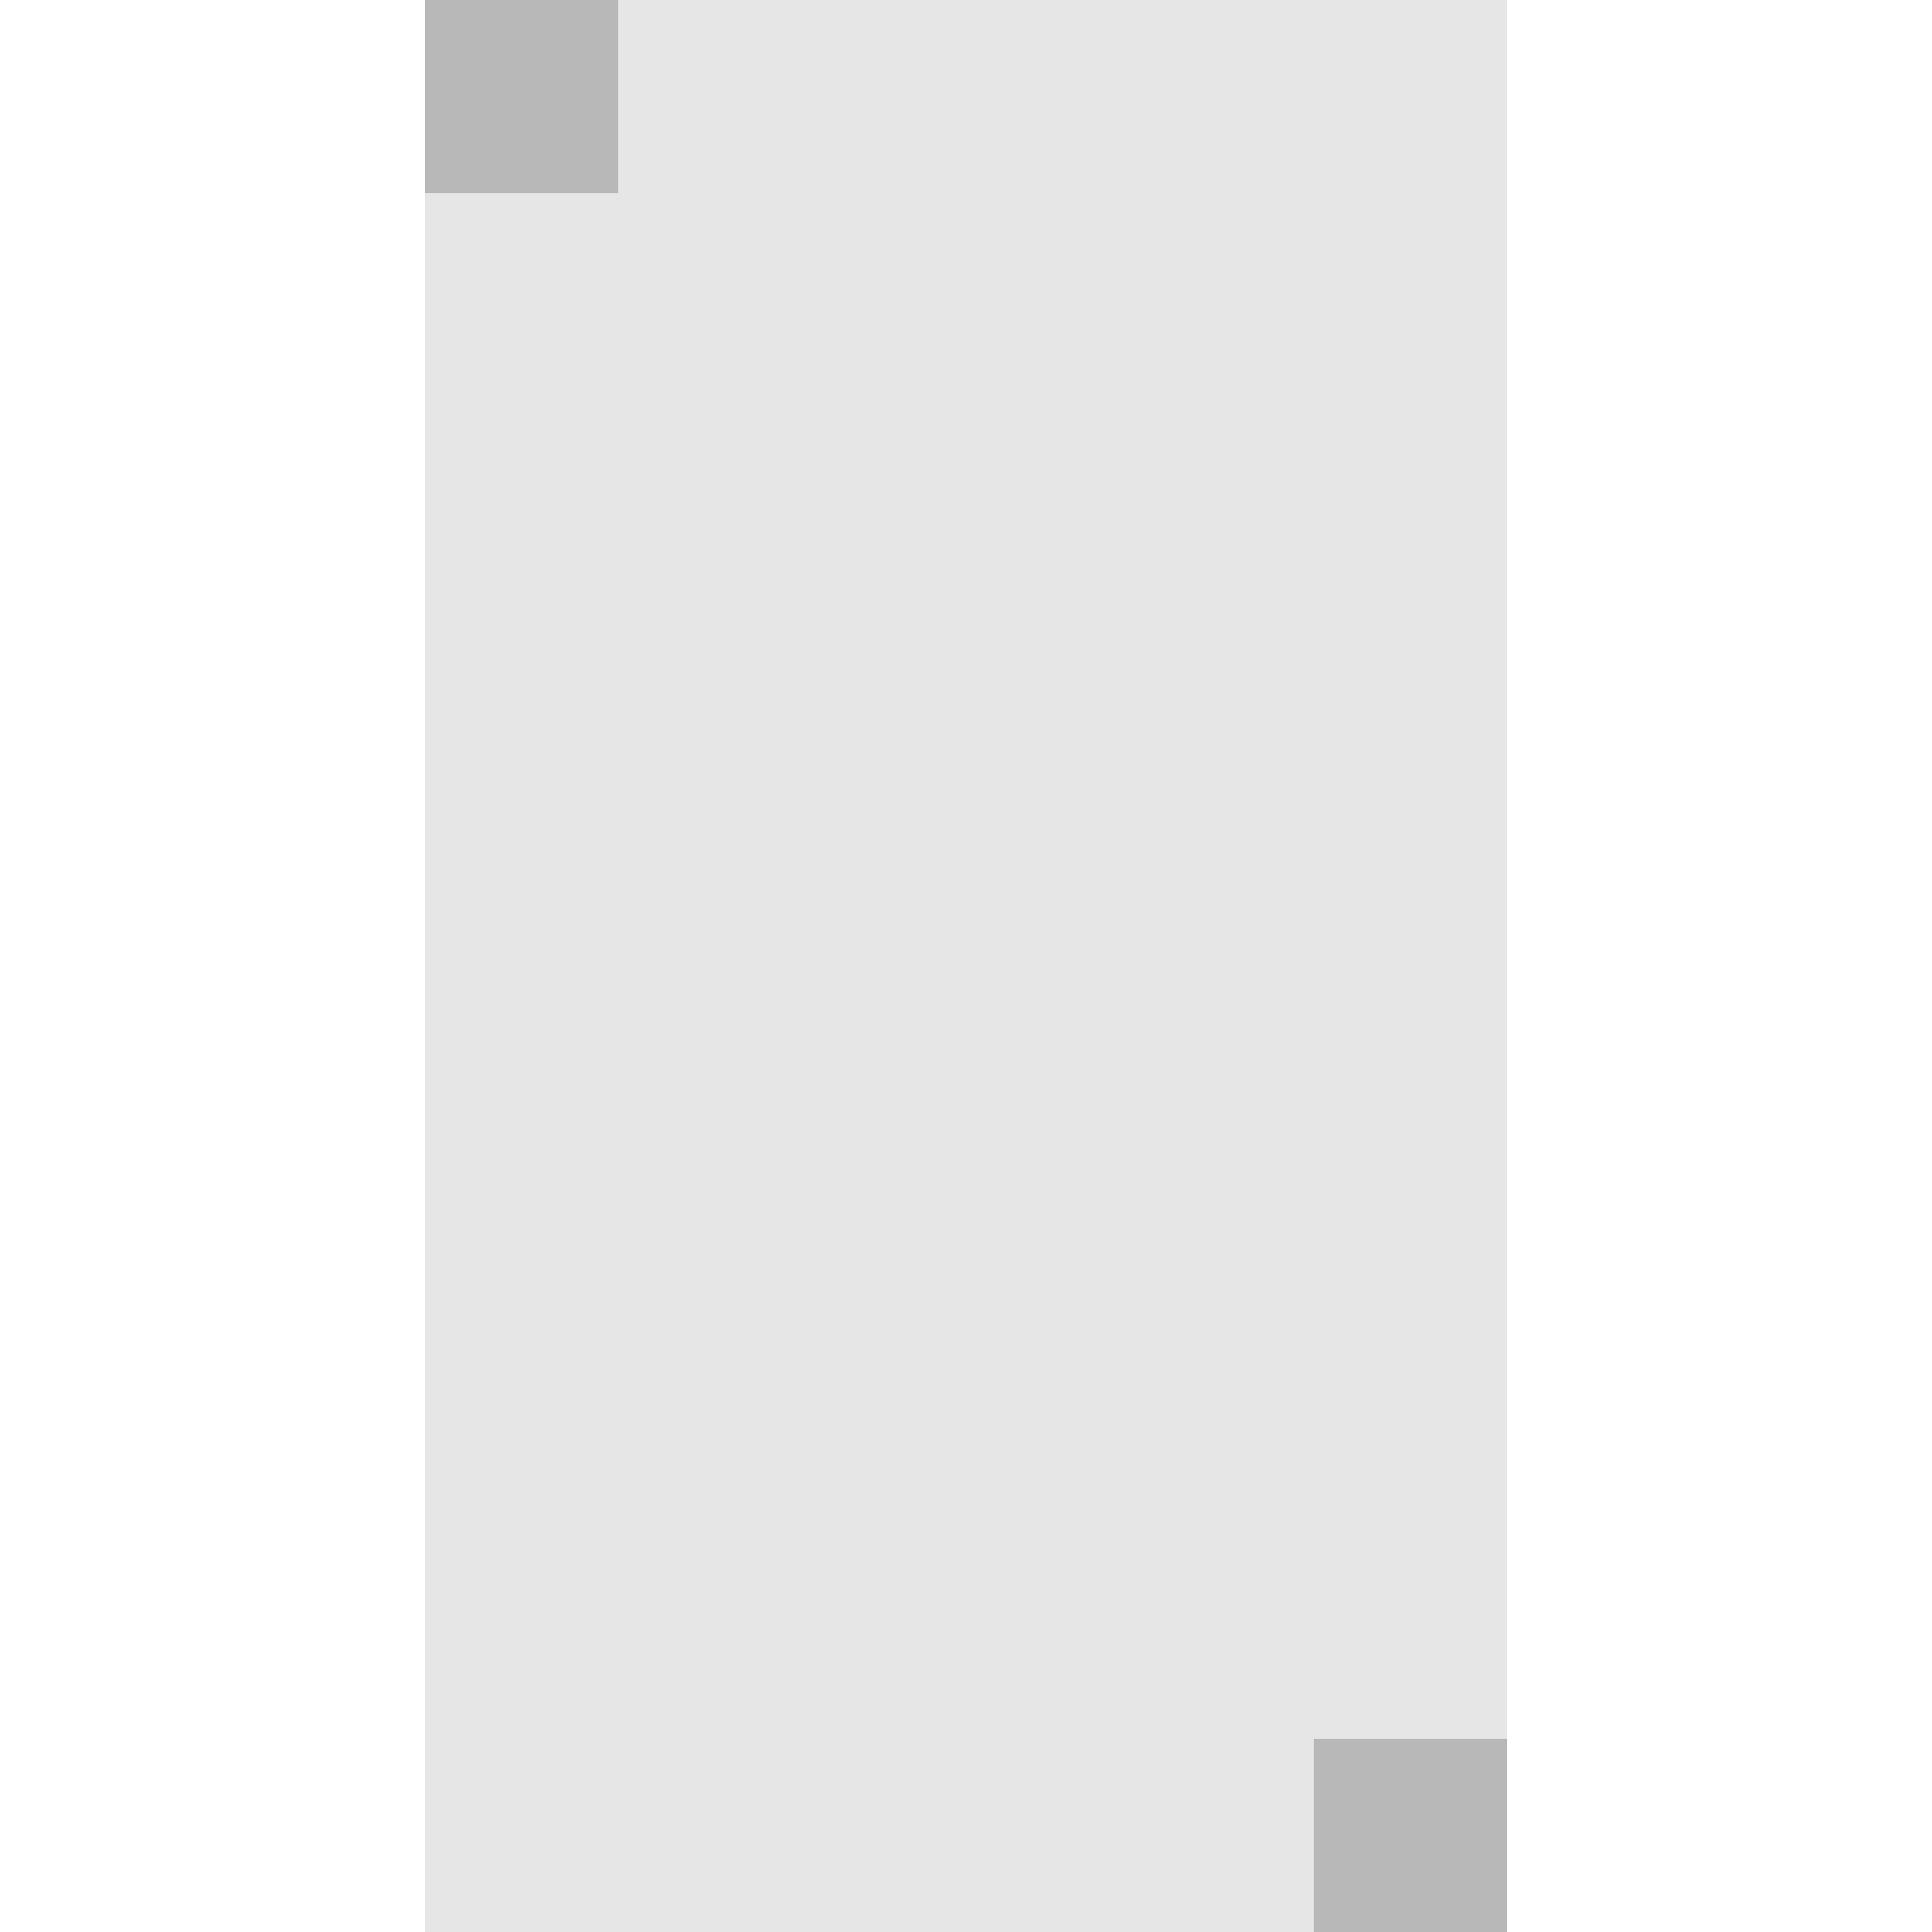
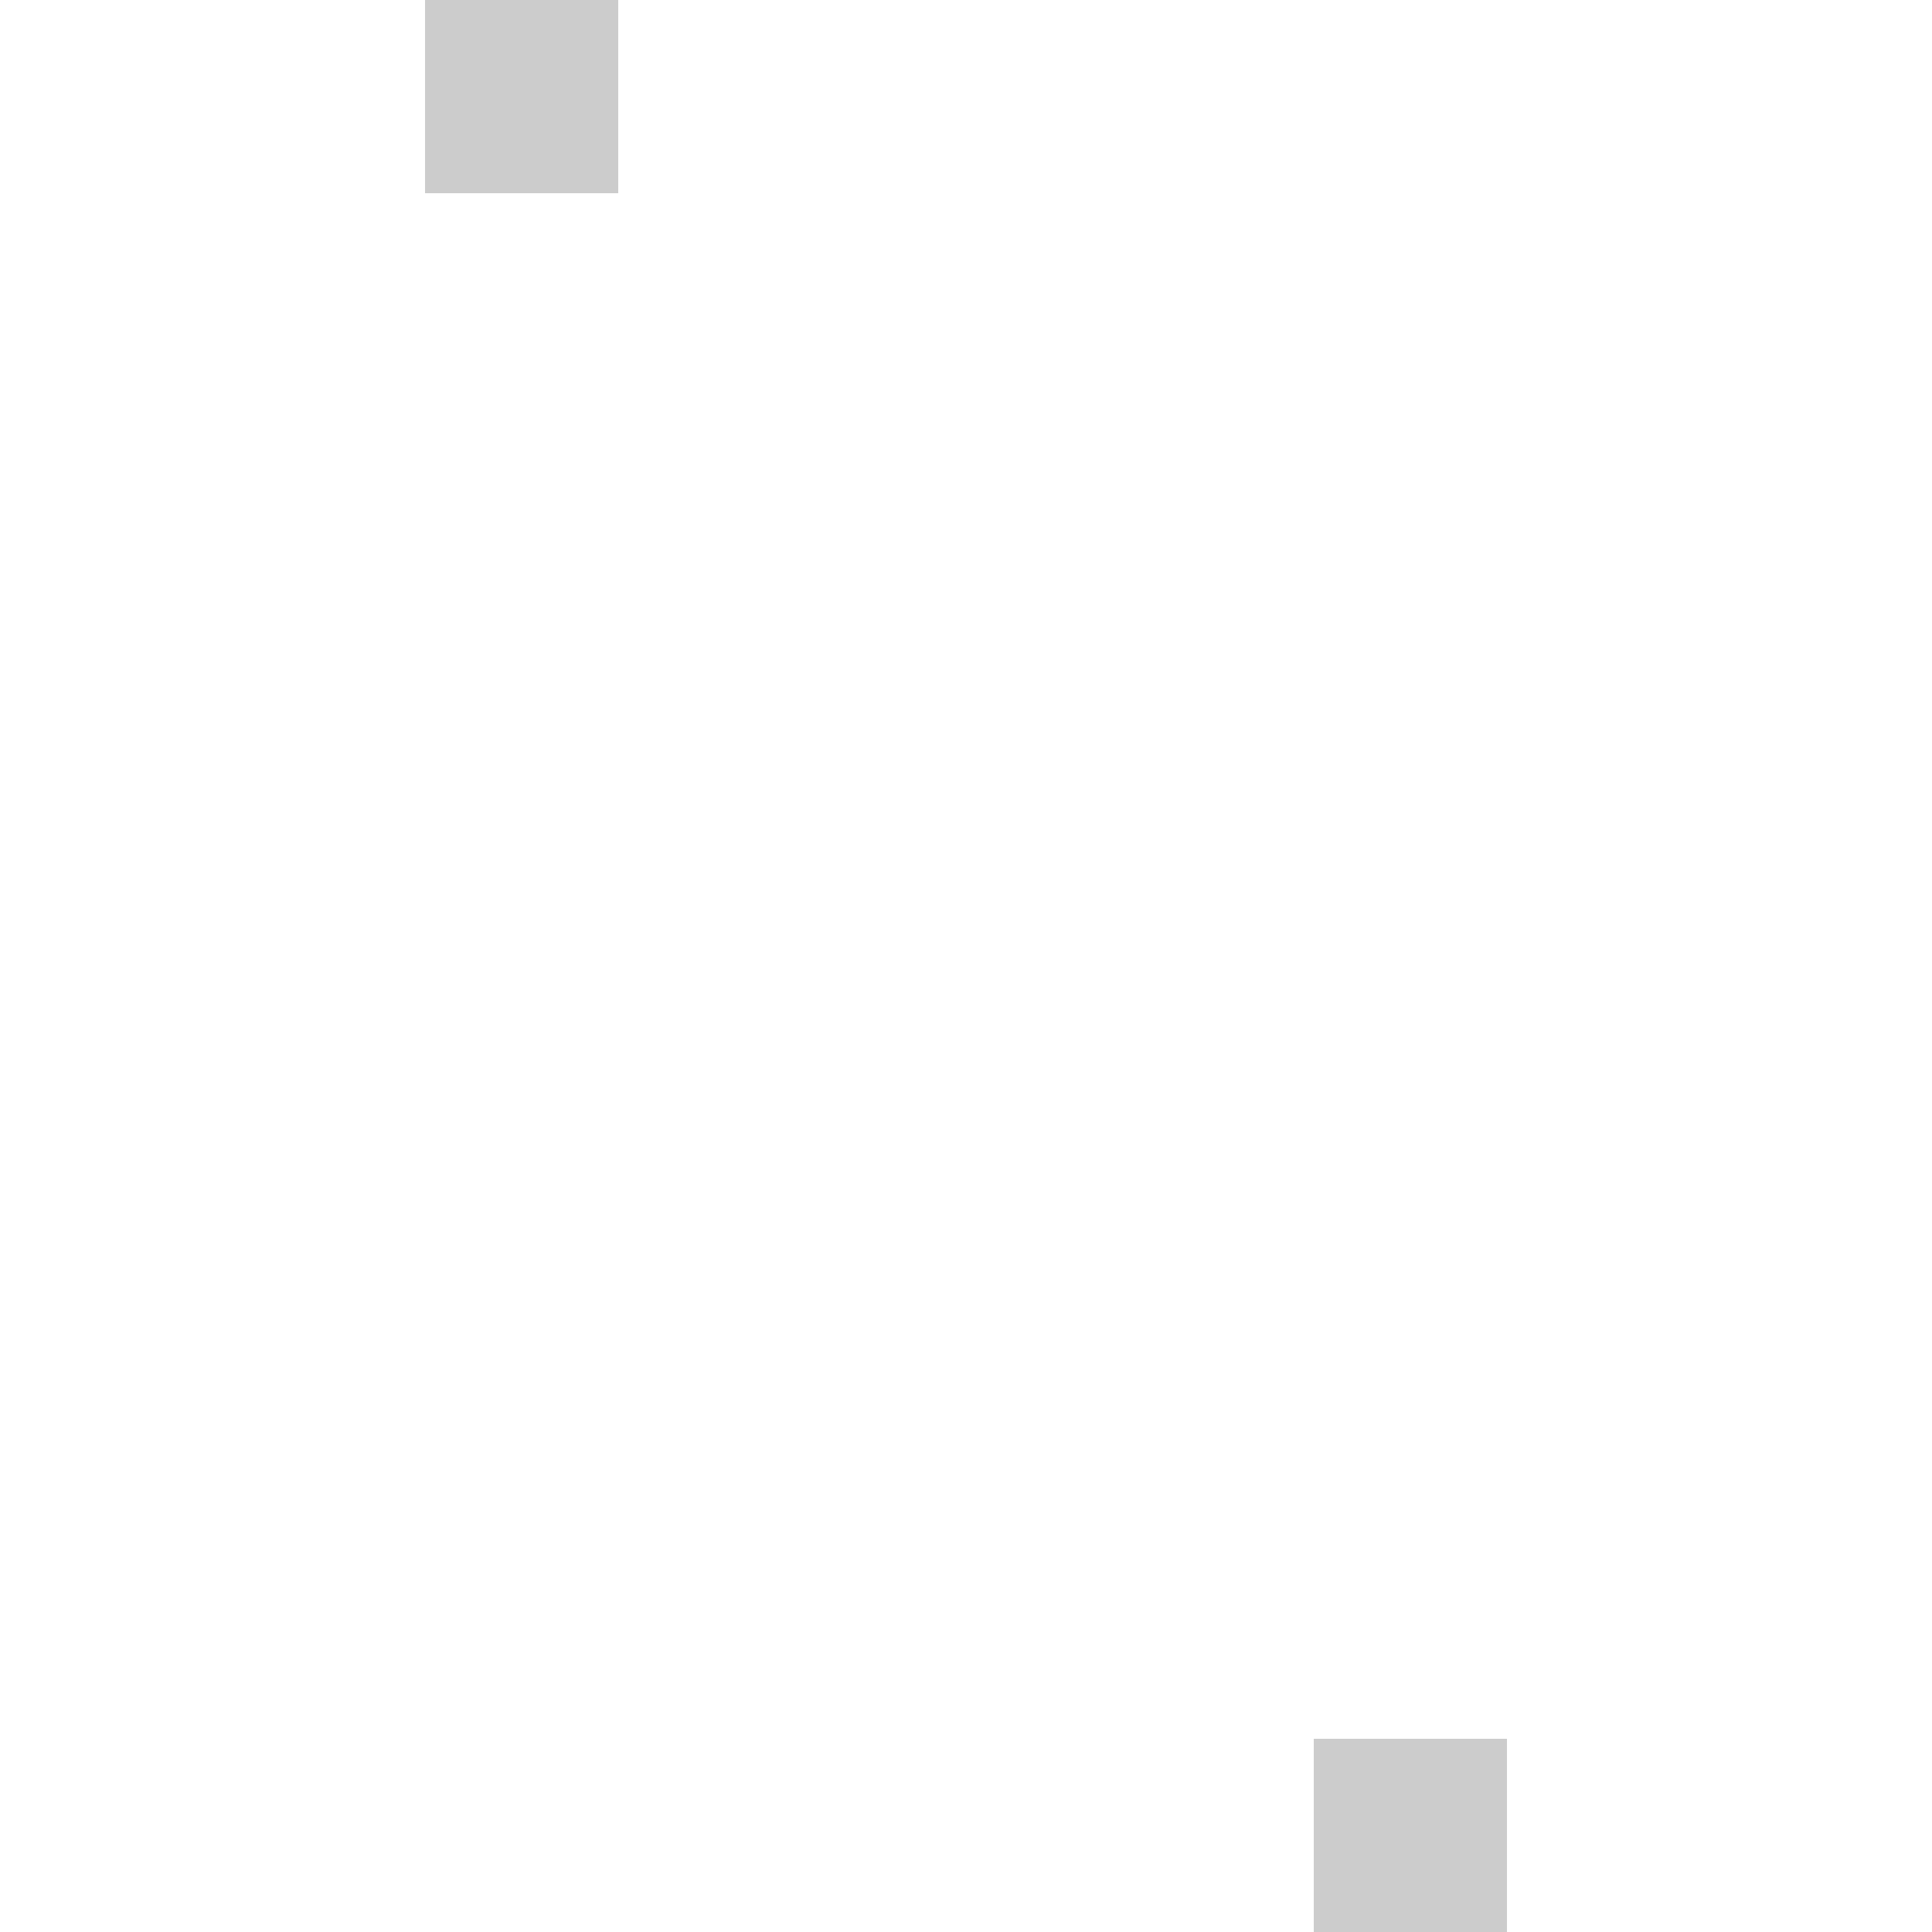
<svg xmlns="http://www.w3.org/2000/svg" version="1.1" id="图层_1" x="0px" y="0px" viewBox="0 0 10 10" style="enable-background:new 0 0 10 10;" xml:space="preserve">
  <style type="text/css">
	.st0{opacity:0.1;}
	.st1{opacity:0.2;enable-background:new    ;}
</style>
-   <rect x="2.2" class="st0" width="5.6" height="10" />
  <rect x="2.2" class="st1" width="1" height="1" />
  <rect x="6.8" y="9" class="st1" width="1" height="1" />
</svg>